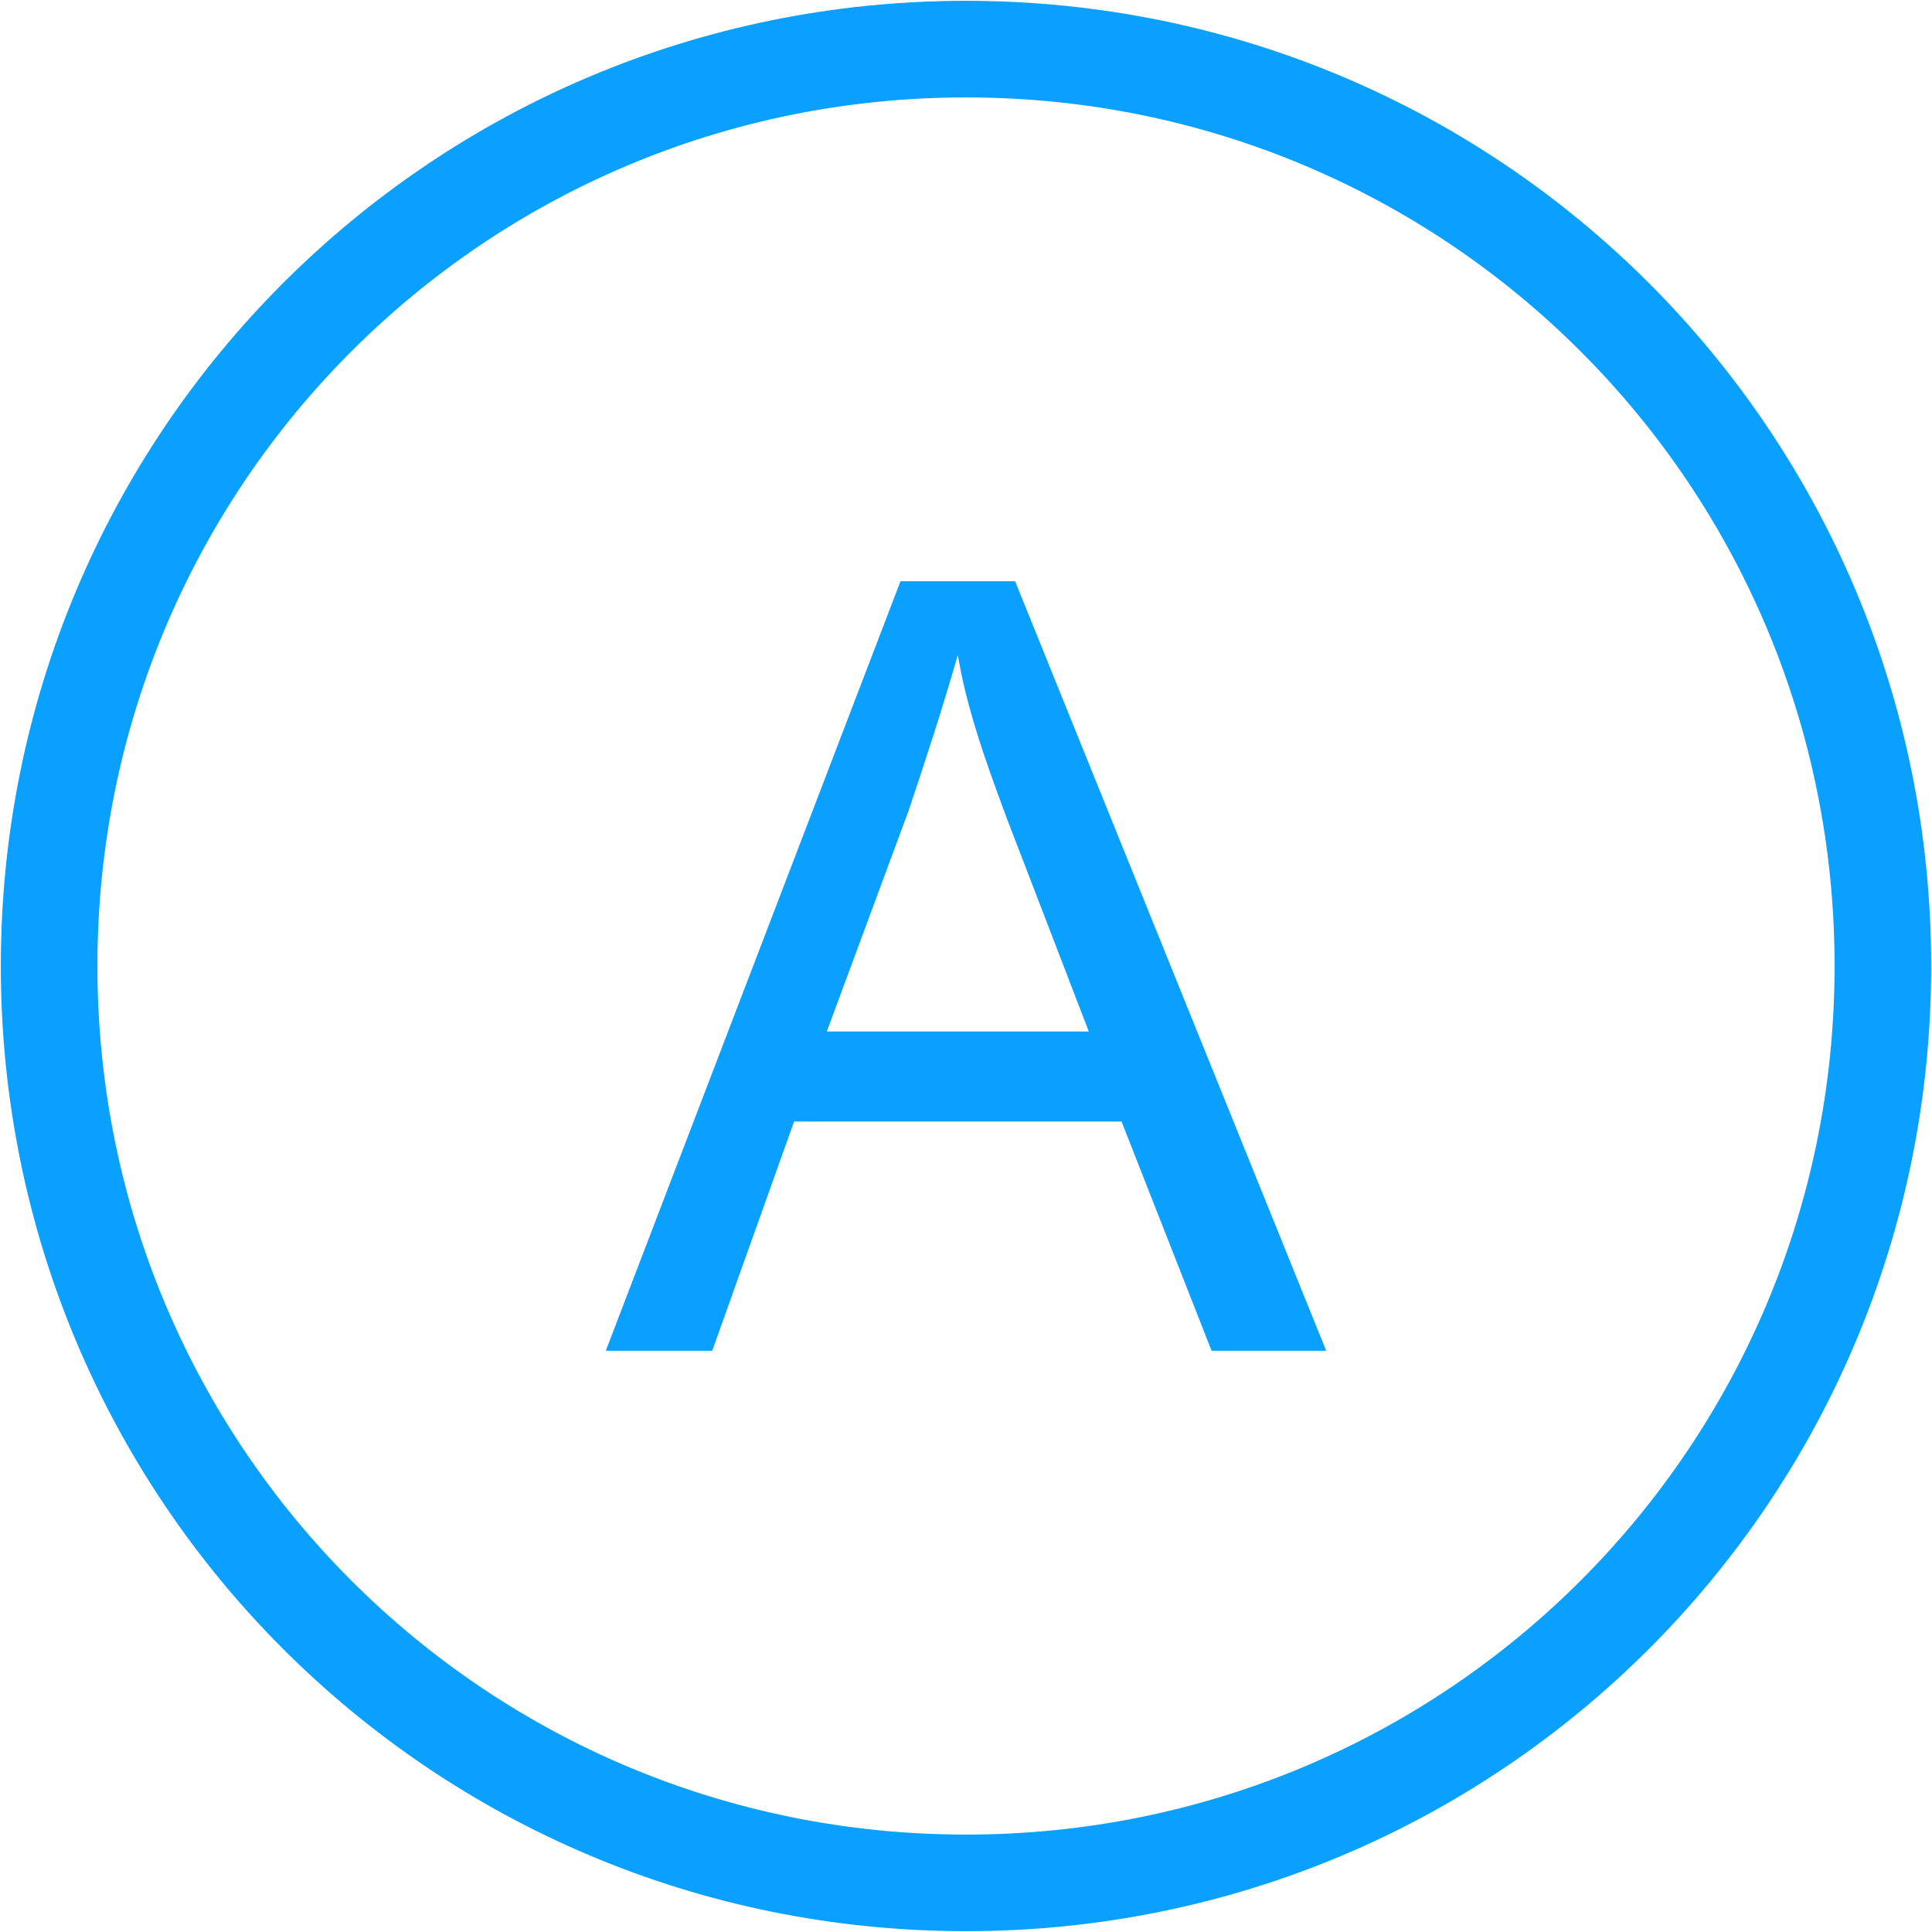
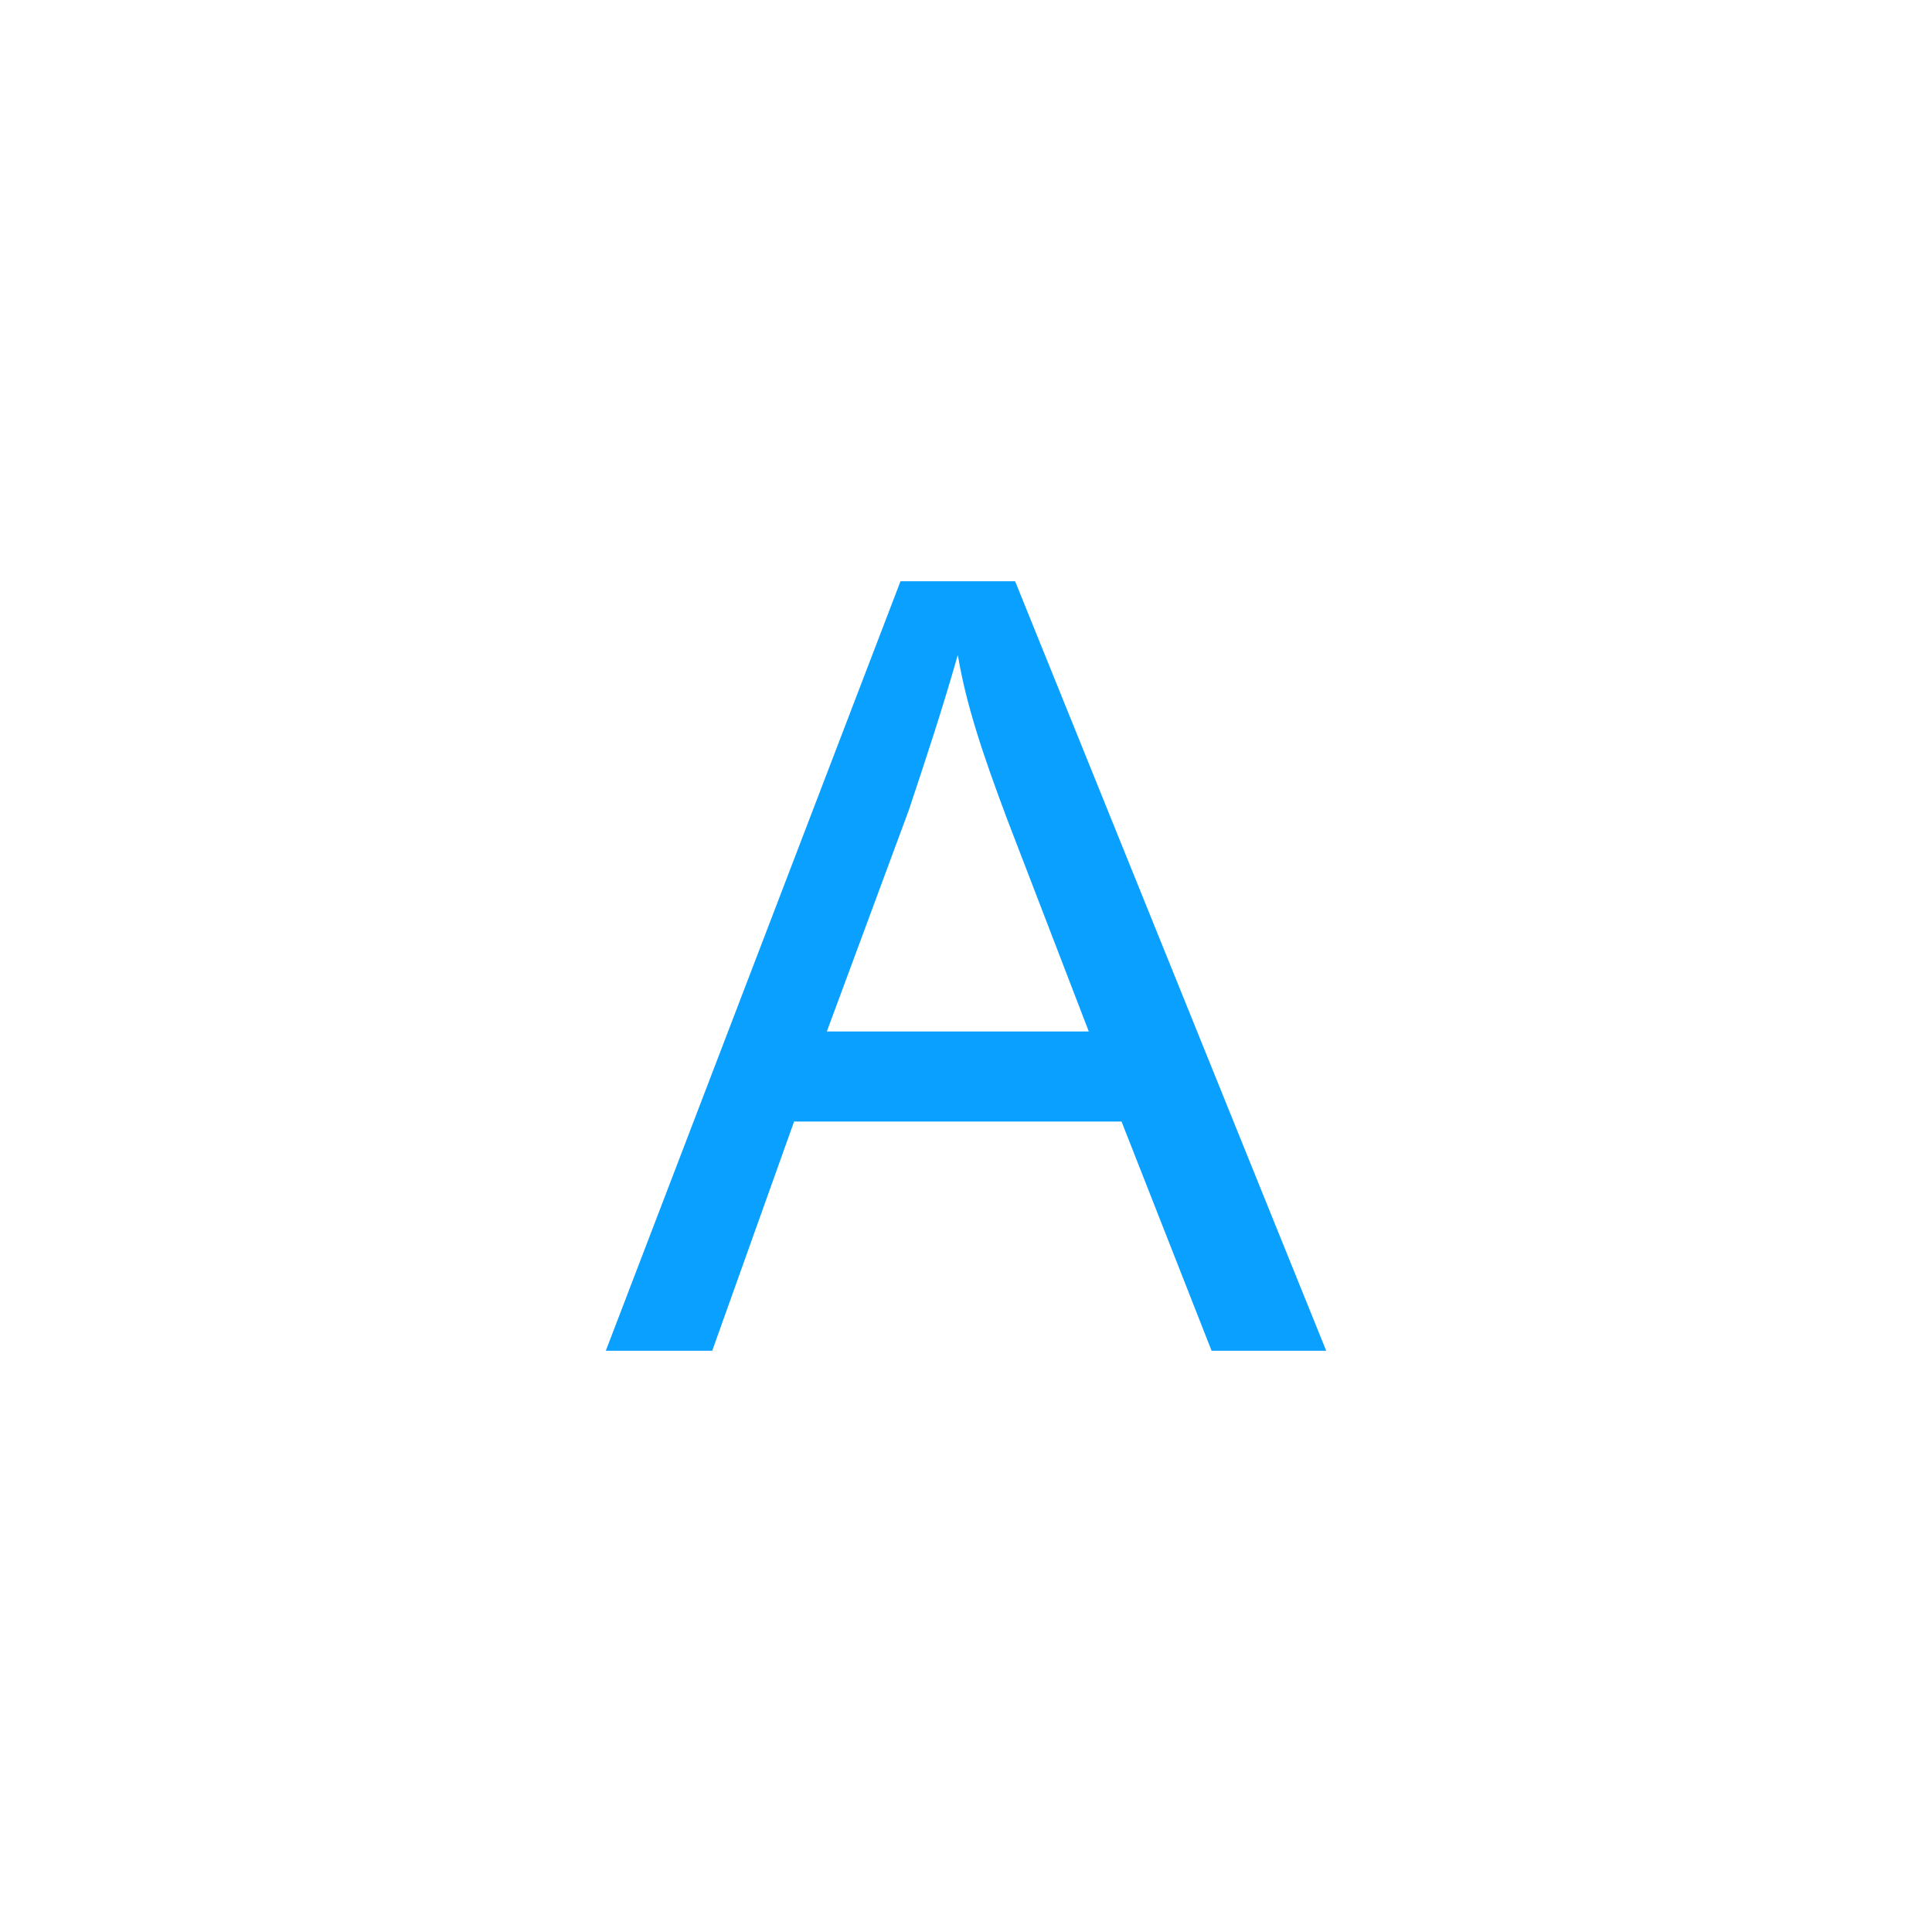
<svg xmlns="http://www.w3.org/2000/svg" xml:space="preserve" width="236px" height="236px" version="1.1" style="shape-rendering:geometricPrecision; text-rendering:geometricPrecision; image-rendering:optimizeQuality; fill-rule:evenodd; clip-rule:evenodd" viewBox="0 0 236 236">
  <defs>
    <style type="text/css">
   
    .str0 {stroke:#09A0FF;stroke-width:11.8}
    .fil0 {fill:none}
    .fil1 {fill:#09A0FF;fill-rule:nonzero}
   
  </style>
  </defs>
  <g id="Слой_x0020_1">
    <g id="_714570408">
-       <path class="fil0 str0" d="M118 6c62,0 112,50 112,112 0,62 -50,112 -112,112 -62,0 -112,-50 -112,-112 0,-62 50,-112 112,-112z" />
      <path class="fil1" d="M74 165l36 -94 14 0 38 94 -14 0 -11 -28 -40 0 -10 28 -13 0zm27 -39l32 0 -10 -26c-3,-8 -5,-14 -6,-20 -2,7 -4,13 -6,19l-10 27z" />
    </g>
  </g>
</svg>